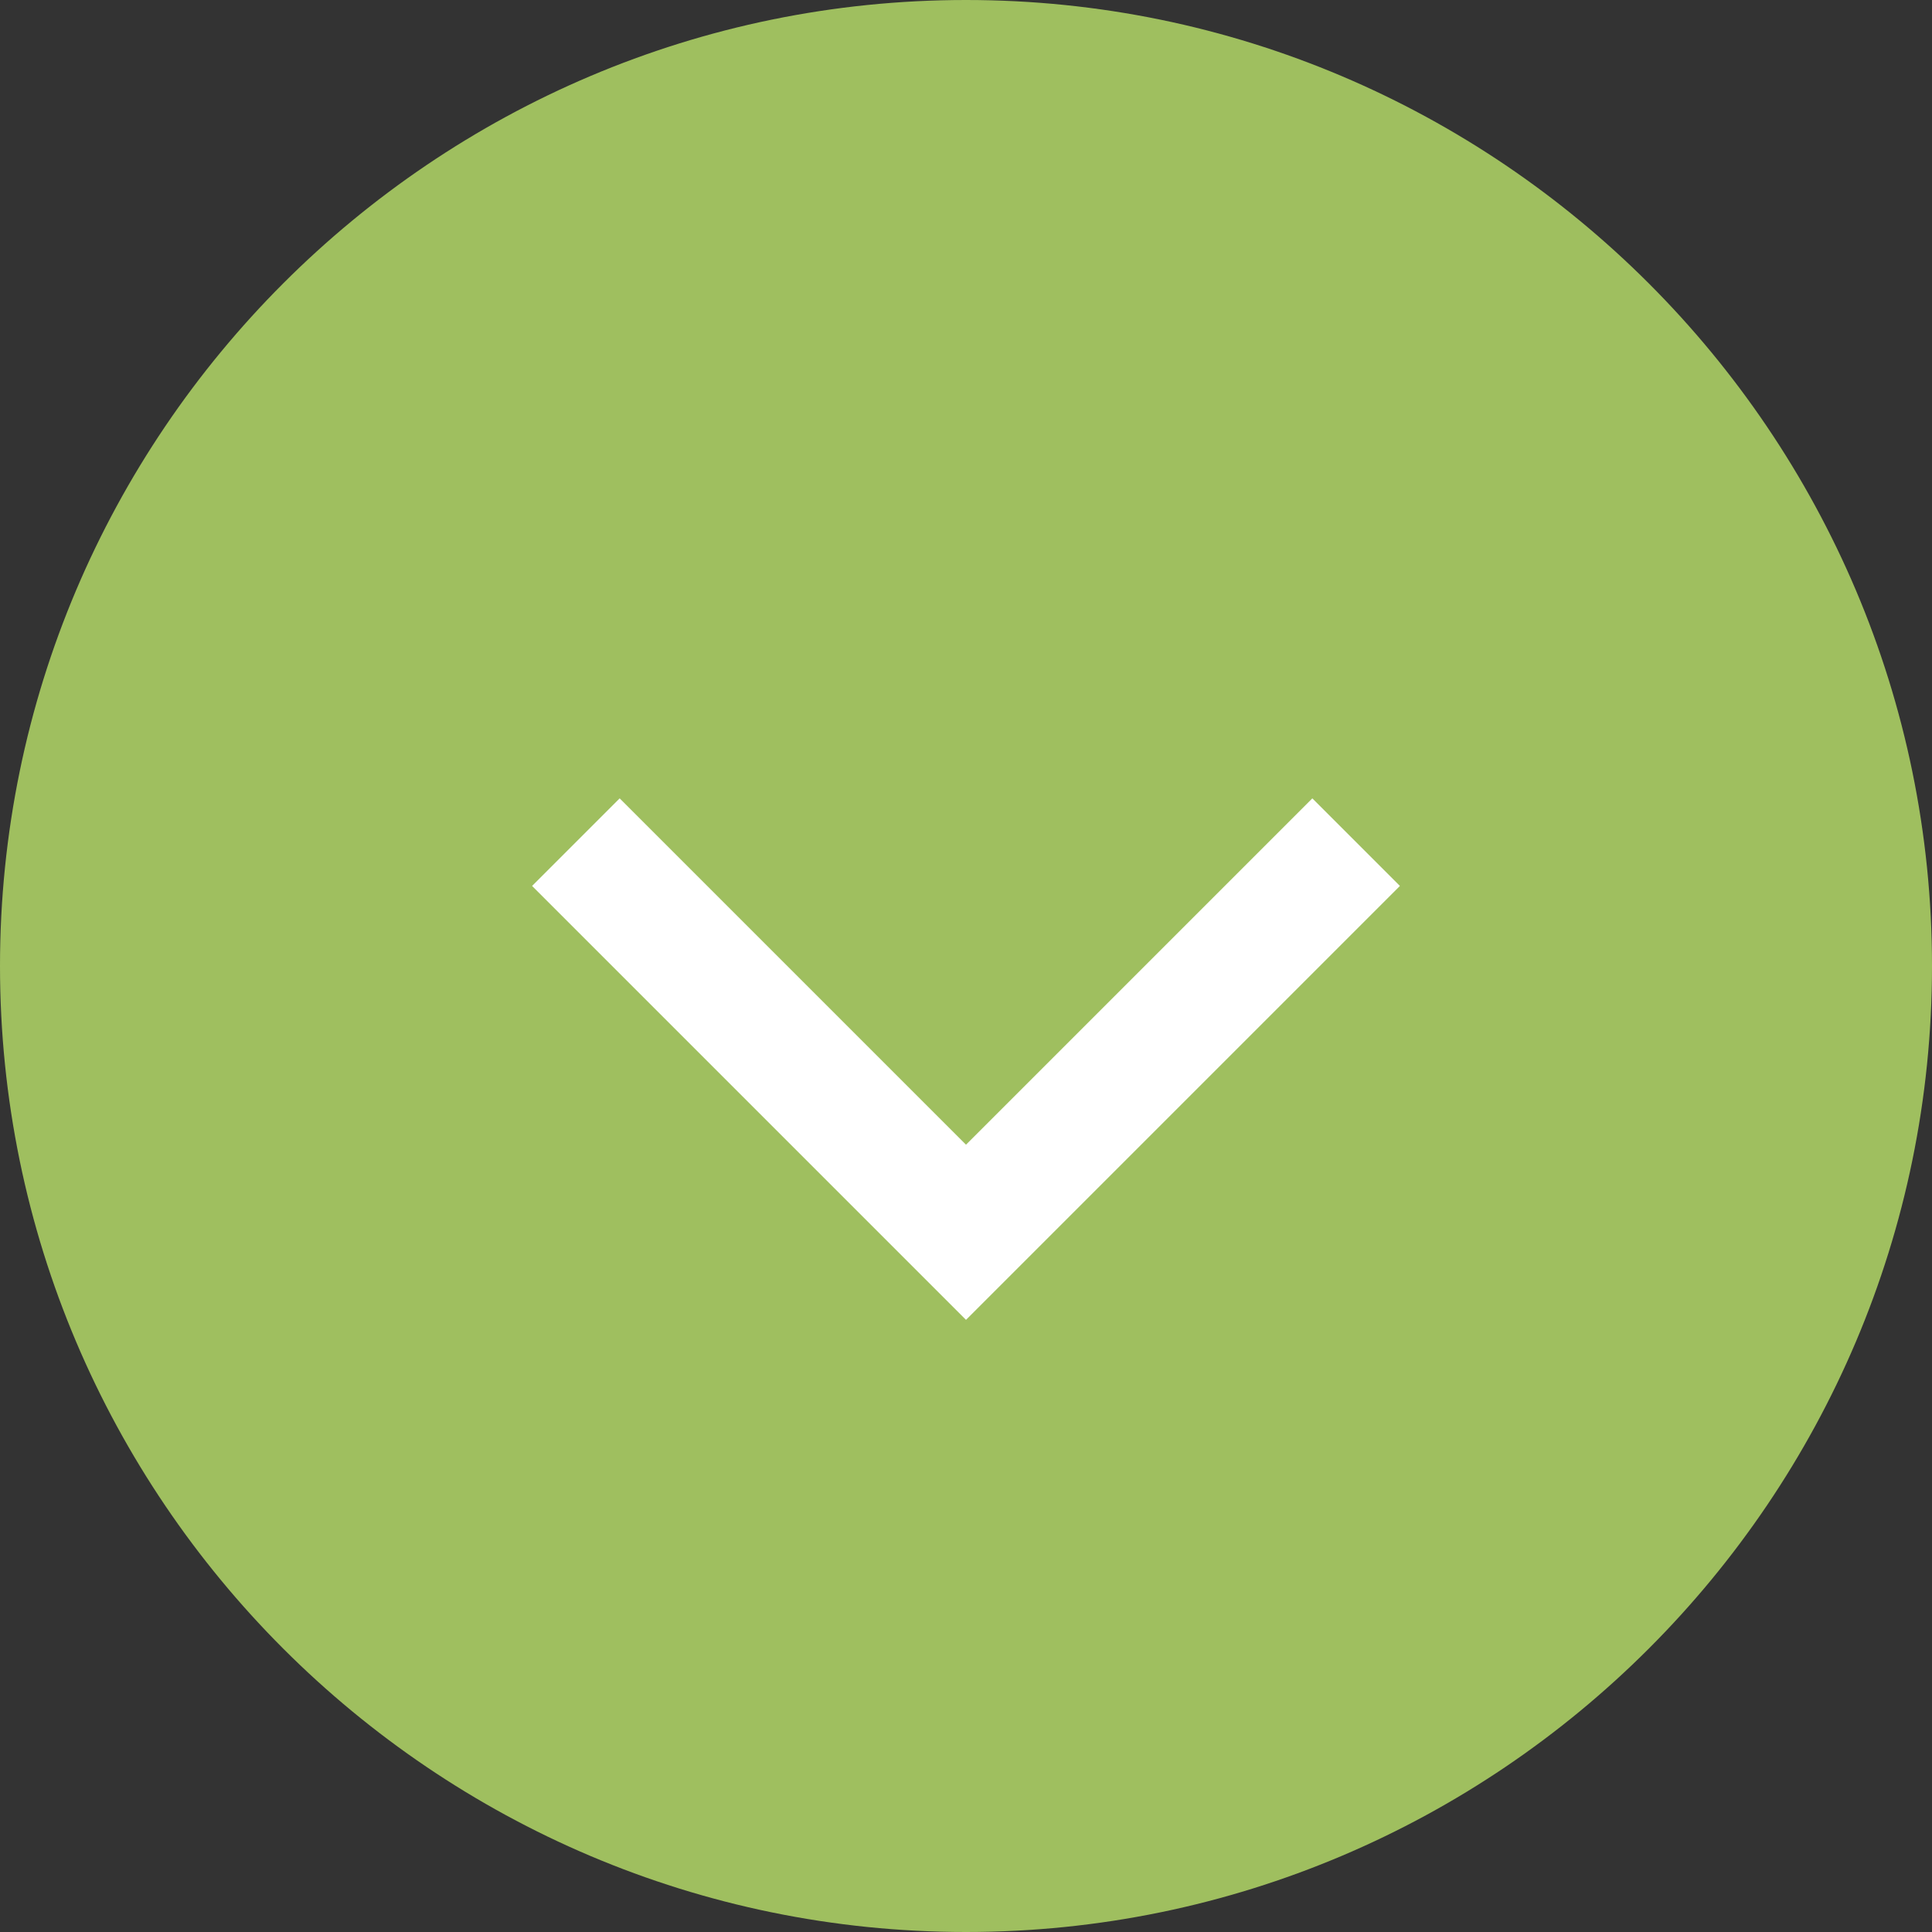
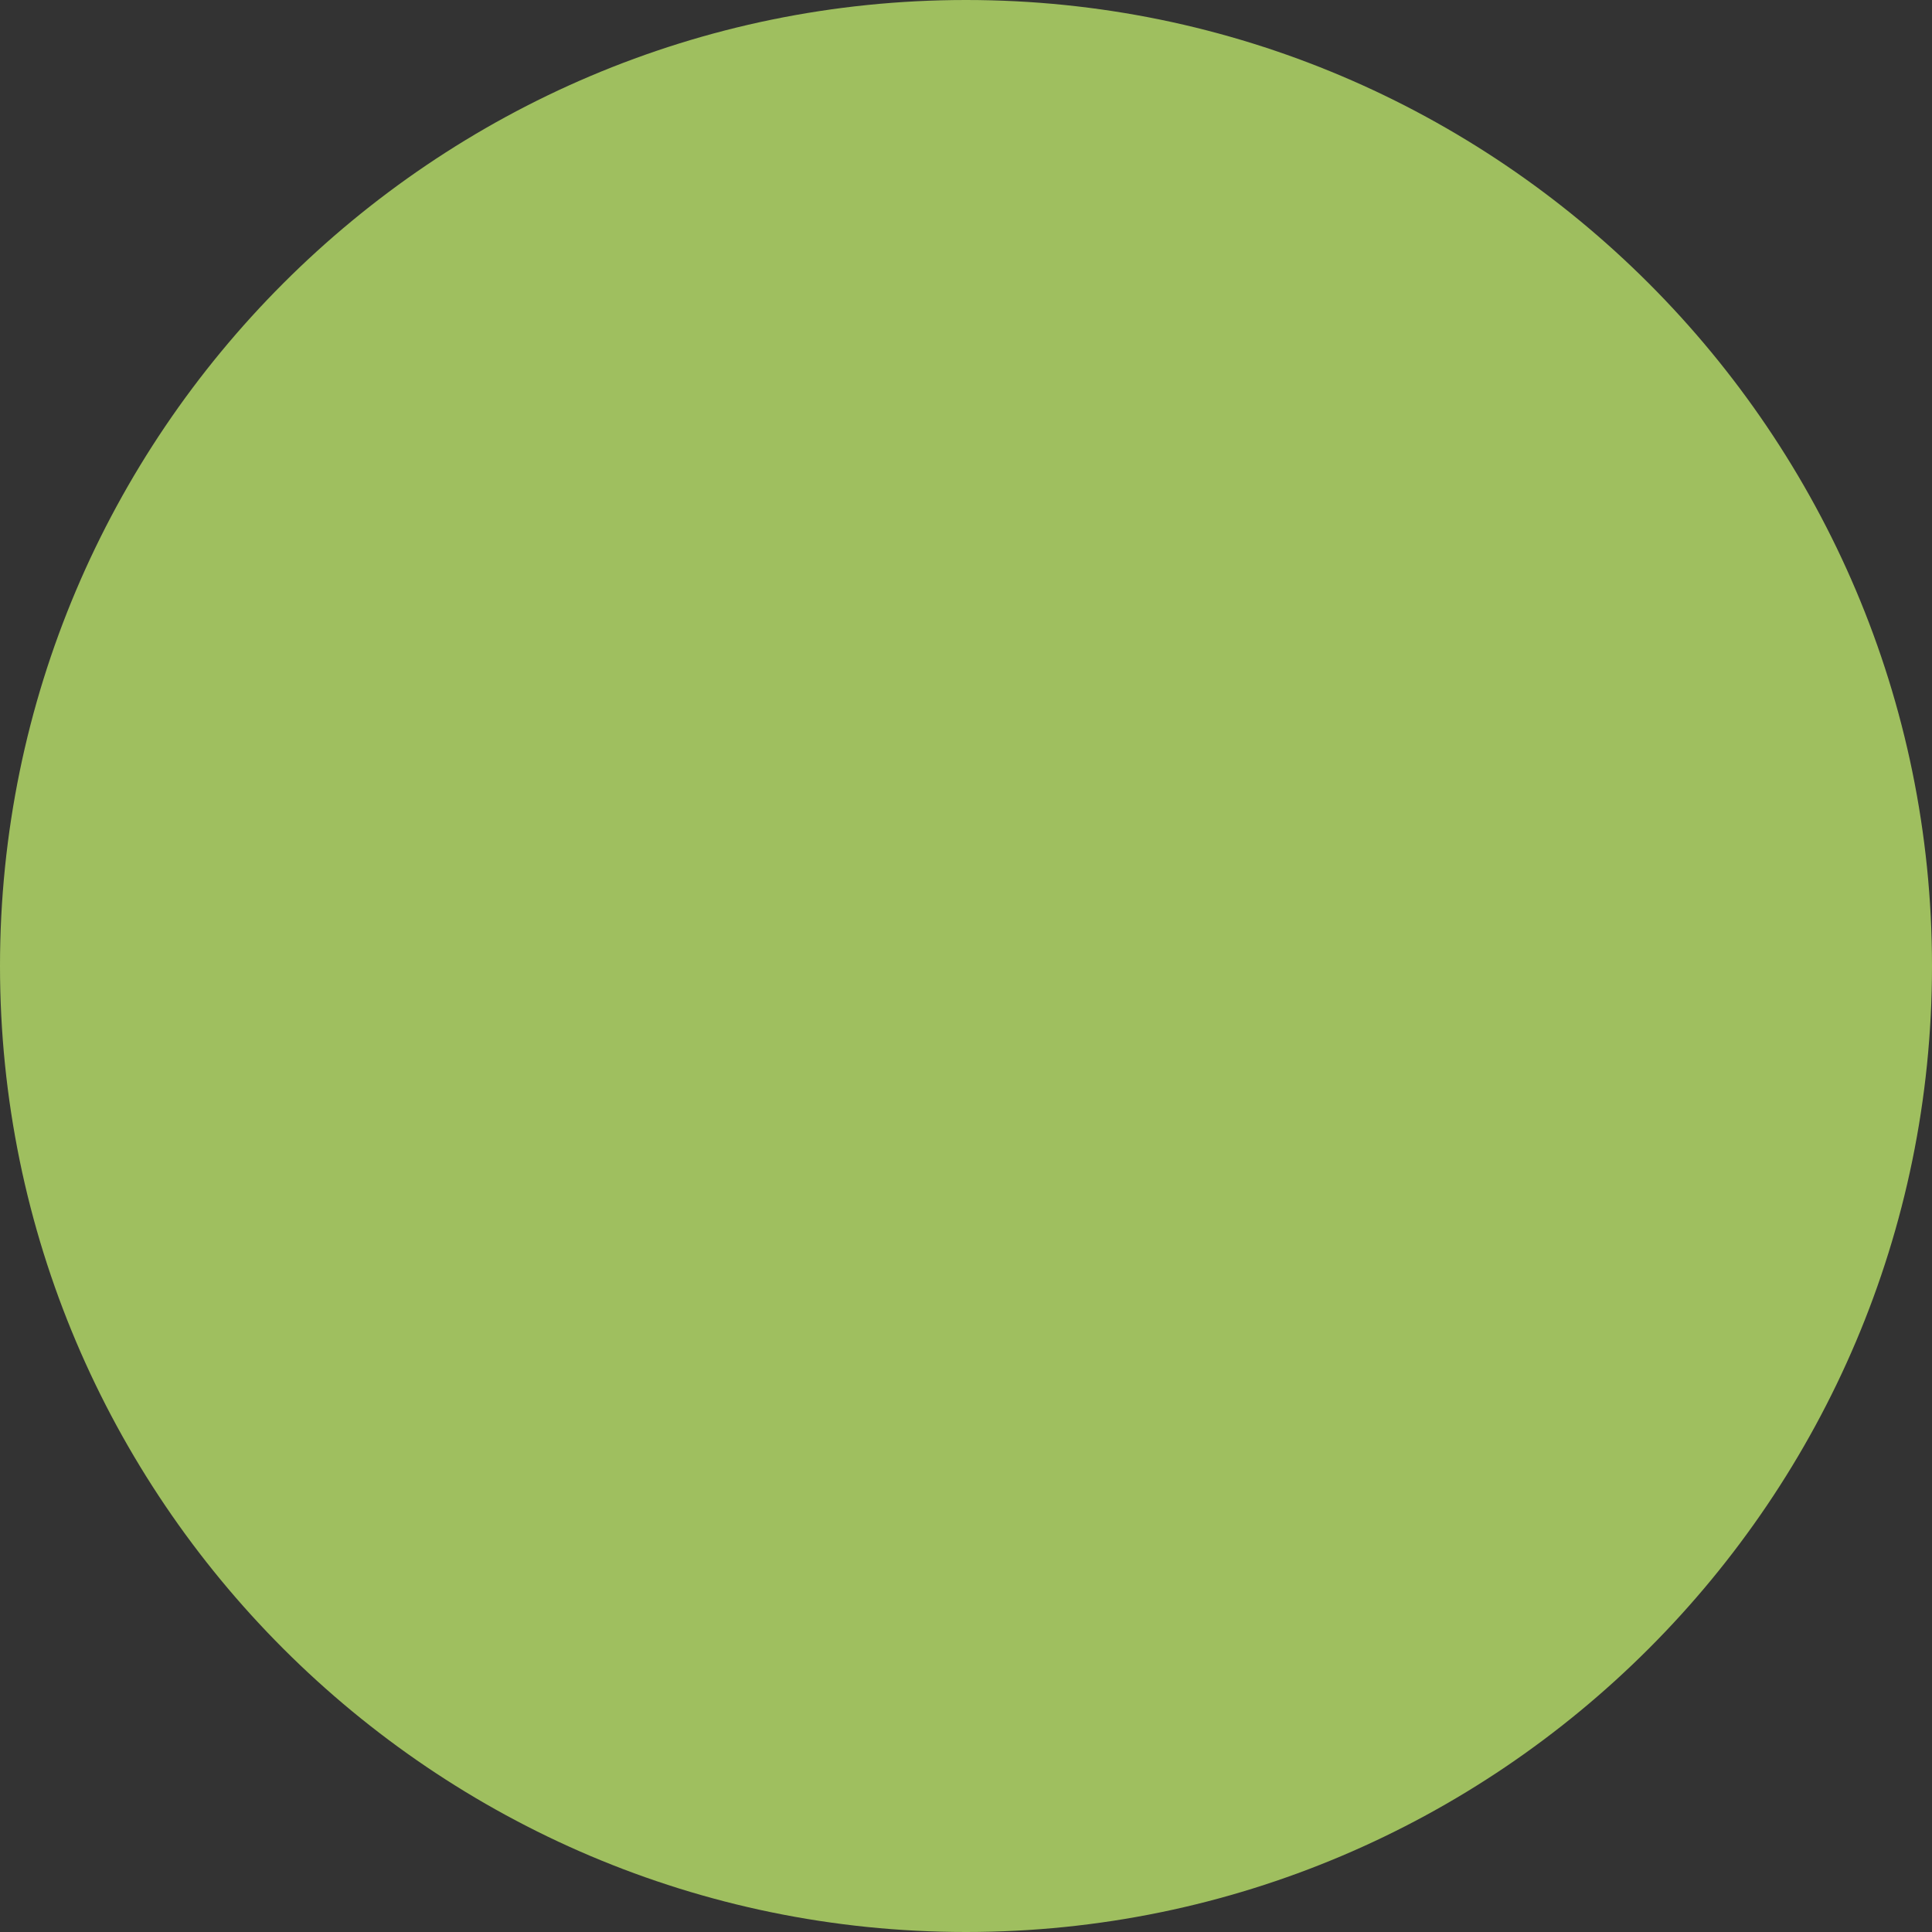
<svg xmlns="http://www.w3.org/2000/svg" version="1.1" id="_レイヤー_2" x="0px" y="0px" viewBox="0 0 31.2 31.2" style="enable-background:new 0 0 31.2 31.2;" xml:space="preserve">
  <rect x="0" y="0" width="31.2" height="31.2" fill="#333333" stroke="none" />
  <style type="text/css">
	.st0{fill:#9FBF5F;}
	.st1{fill:none;stroke:#FFFFFF;stroke-width:2;stroke-miterlimit:10;}
</style>
  <g id="PC">
    <g>
-       <path class="st0" d="M15.6,0L15.6,0c8.6,0,15.6,7,15.6,15.6l0,0c0,8.6-7,15.6-15.6,15.6l0,0C7,31.2,0,24.2,0,15.6l0,0    C0,7,7,0,15.6,0z" />
-       <polyline class="st1" points="21.9,13.6 15.6,19.9 9.3,13.6   " />
+       <path class="st0" d="M15.6,0L15.6,0c8.6,0,15.6,7,15.6,15.6c0,8.6-7,15.6-15.6,15.6l0,0C7,31.2,0,24.2,0,15.6l0,0    C0,7,7,0,15.6,0z" />
    </g>
  </g>
</svg>